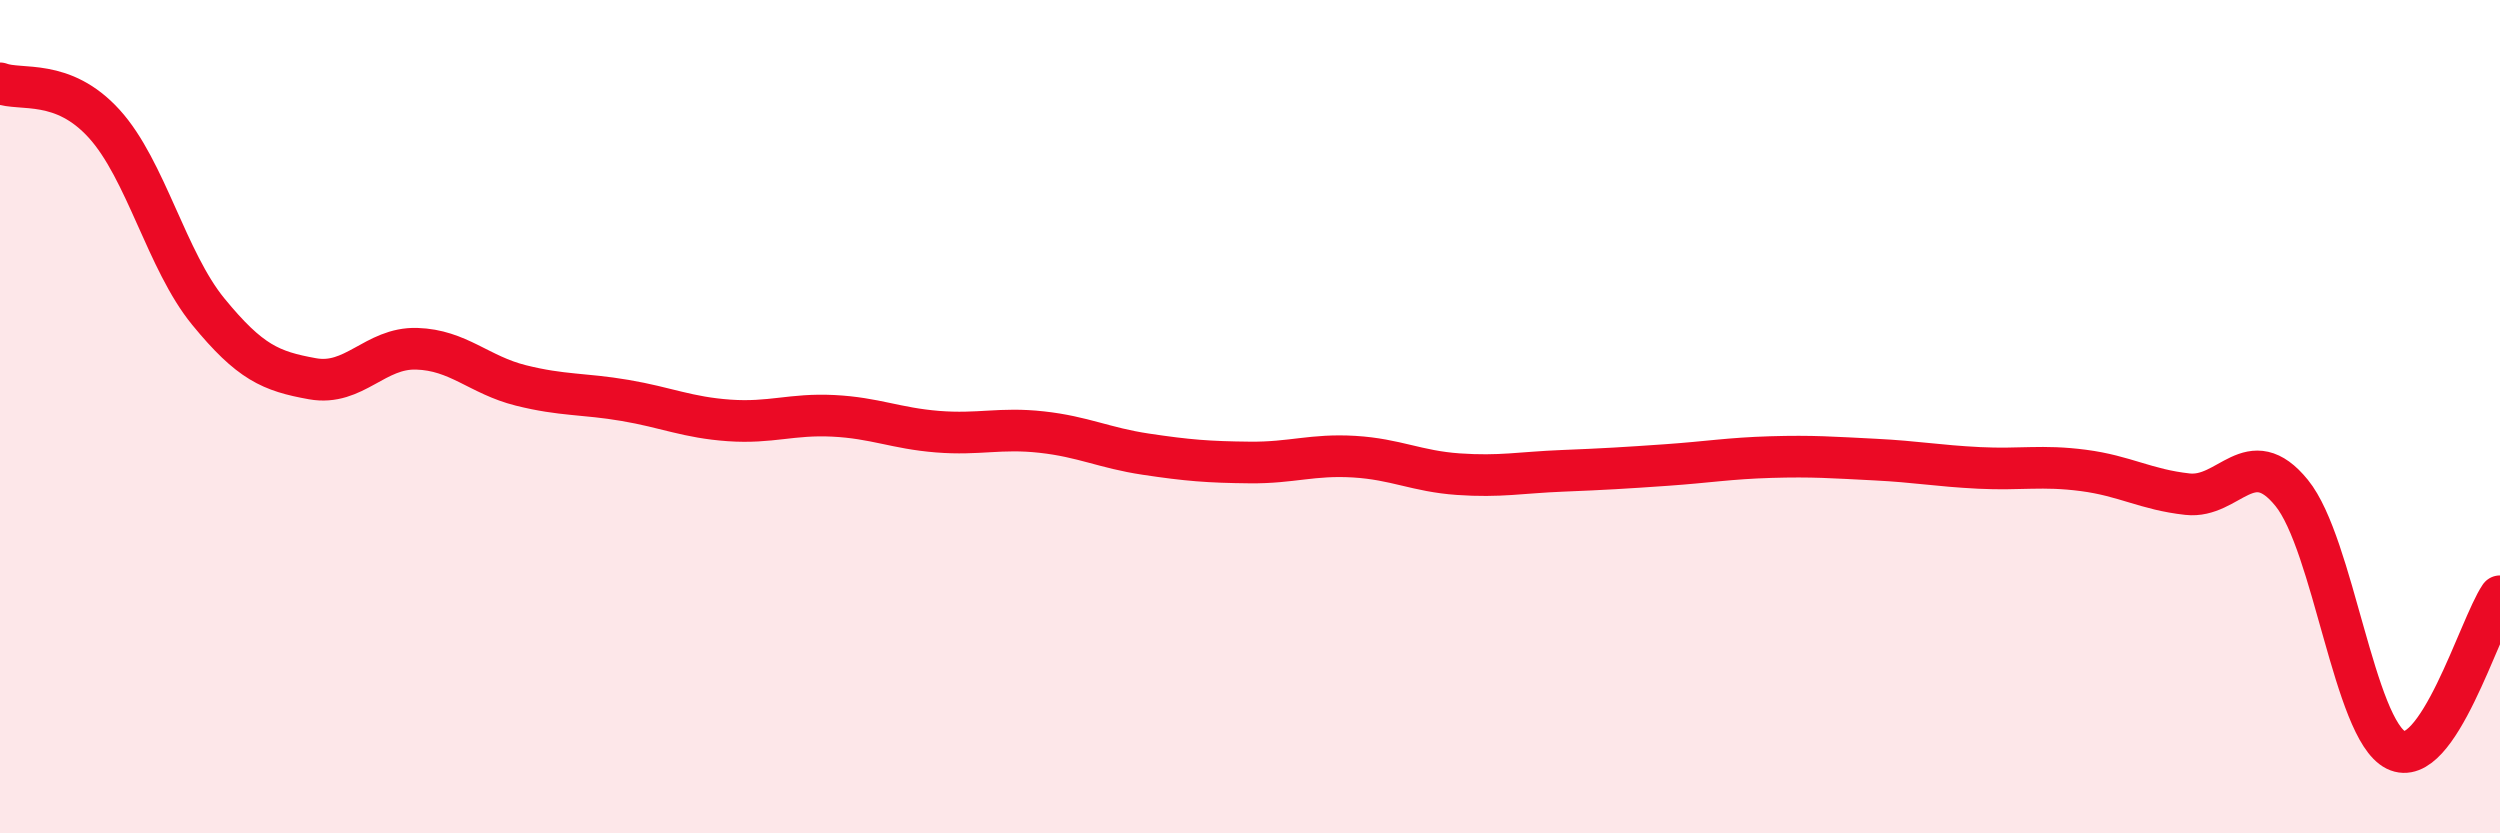
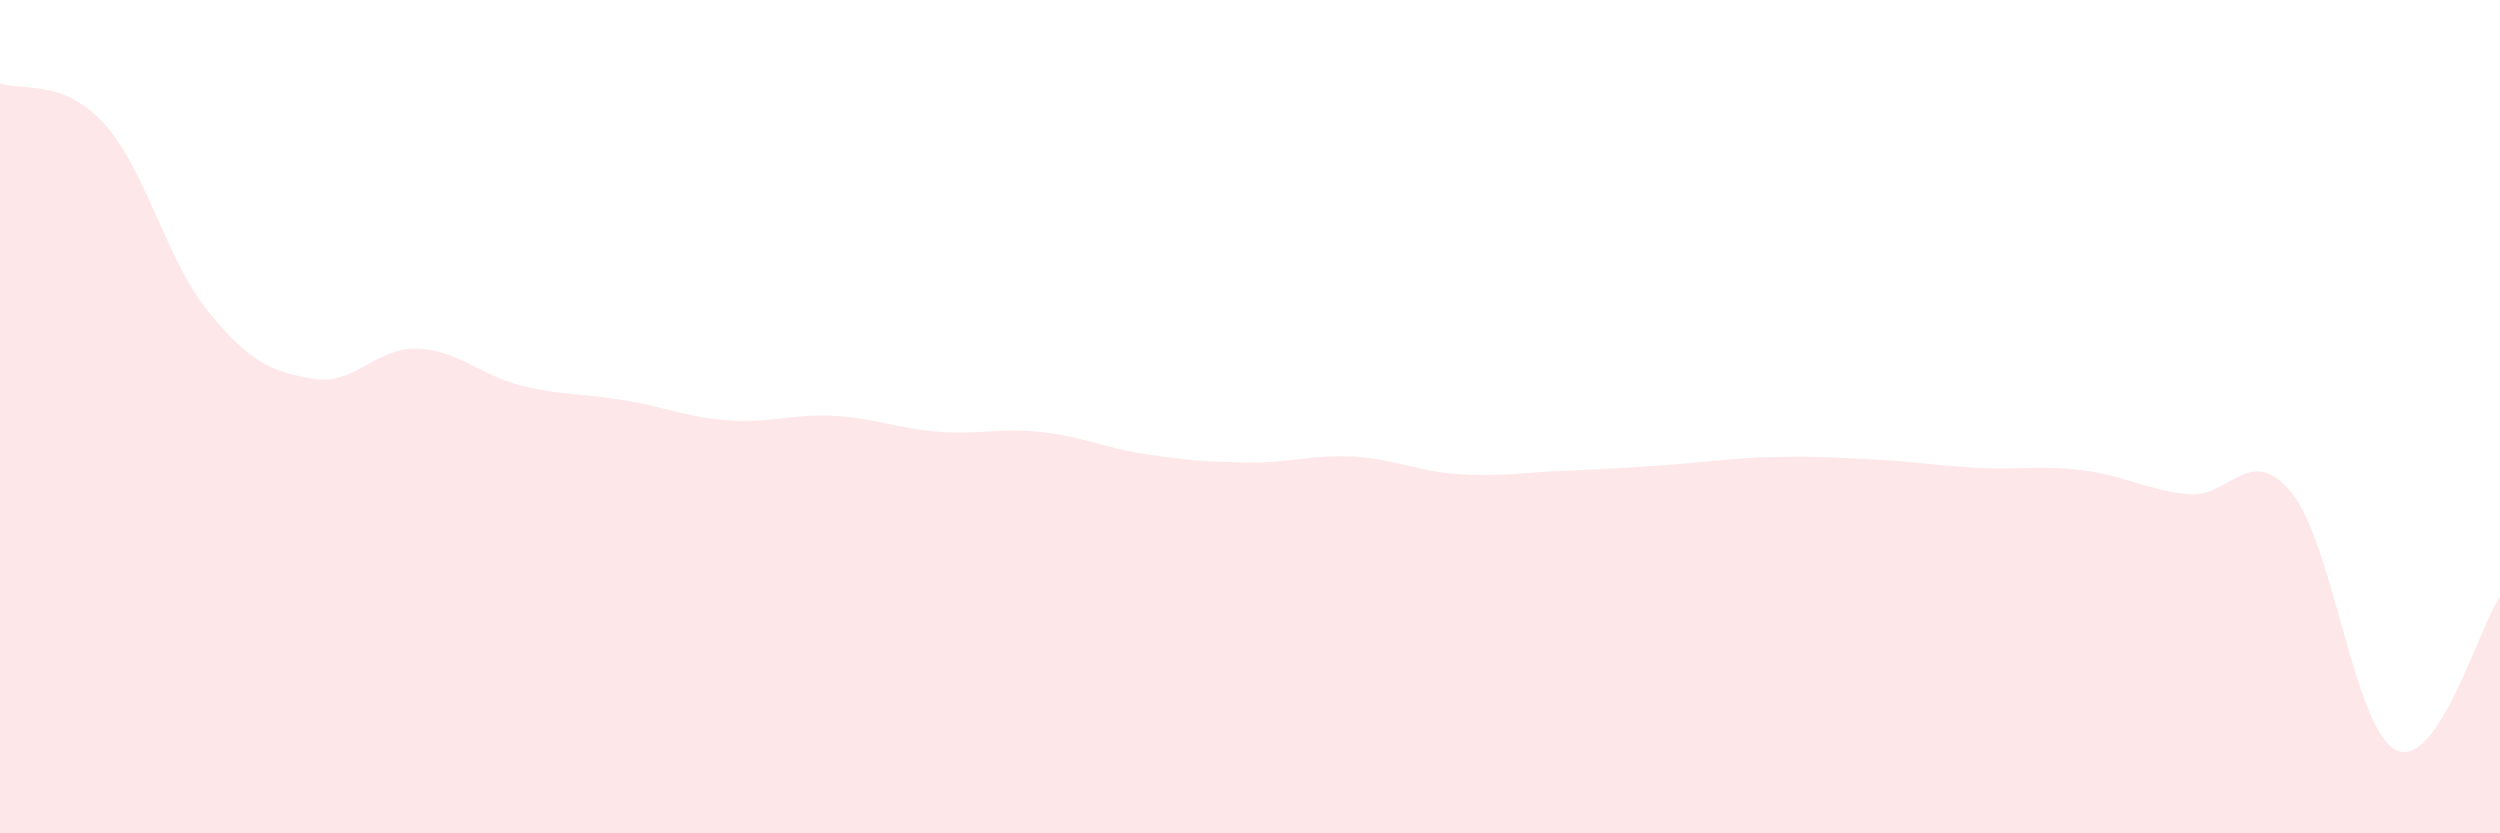
<svg xmlns="http://www.w3.org/2000/svg" width="60" height="20" viewBox="0 0 60 20">
  <path d="M 0,2 C 0.5,2.19 1.5,1.87 2.5,2.97 C 3.5,4.07 4,6.26 5,7.48 C 6,8.7 6.5,8.91 7.5,9.09 C 8.5,9.27 9,8.34 10,8.37 C 11,8.4 11.5,9 12.5,9.25 C 13.5,9.5 14,9.44 15,9.61 C 16,9.78 16.5,10.02 17.5,10.09 C 18.5,10.16 19,9.93 20,9.98 C 21,10.03 21.5,10.28 22.5,10.36 C 23.5,10.44 24,10.26 25,10.37 C 26,10.48 26.5,10.75 27.5,10.9 C 28.5,11.05 29,11.09 30,11.1 C 31,11.11 31.5,10.9 32.5,10.96 C 33.5,11.02 34,11.31 35,11.38 C 36,11.45 36.5,11.34 37.5,11.3 C 38.5,11.26 39,11.23 40,11.16 C 41,11.09 41.5,11 42.5,10.97 C 43.5,10.94 44,10.98 45,11.03 C 46,11.08 46.5,11.18 47.5,11.23 C 48.5,11.28 49,11.16 50,11.29 C 51,11.42 51.5,11.75 52.5,11.86 C 53.5,11.97 54,10.6 55,11.83 C 56,13.06 56.5,17.5 57.5,18 C 58.5,18.5 59.5,15.05 60,14.31L60 20L0 20Z" fill="#EB0A25" opacity="0.1" stroke-linecap="round" stroke-linejoin="round" />
-   <path d="M 0,2 C 0.5,2.19 1.5,1.87 2.5,2.97 C 3.5,4.07 4,6.26 5,7.48 C 6,8.7 6.5,8.91 7.5,9.09 C 8.5,9.27 9,8.34 10,8.37 C 11,8.4 11.5,9 12.5,9.25 C 13.5,9.5 14,9.44 15,9.61 C 16,9.78 16.5,10.02 17.5,10.09 C 18.5,10.16 19,9.93 20,9.98 C 21,10.03 21.5,10.28 22.5,10.36 C 23.5,10.44 24,10.26 25,10.37 C 26,10.48 26.5,10.75 27.5,10.9 C 28.5,11.05 29,11.09 30,11.1 C 31,11.11 31.5,10.9 32.5,10.96 C 33.5,11.02 34,11.31 35,11.38 C 36,11.45 36.5,11.34 37.5,11.3 C 38.5,11.26 39,11.23 40,11.16 C 41,11.09 41.5,11 42.5,10.97 C 43.5,10.94 44,10.98 45,11.03 C 46,11.08 46.5,11.18 47.5,11.23 C 48.5,11.28 49,11.16 50,11.29 C 51,11.42 51.5,11.75 52.5,11.86 C 53.5,11.97 54,10.6 55,11.83 C 56,13.06 56.5,17.5 57.5,18 C 58.5,18.5 59.5,15.05 60,14.31" stroke="#EB0A25" stroke-width="1" fill="none" stroke-linecap="round" stroke-linejoin="round" />
</svg>